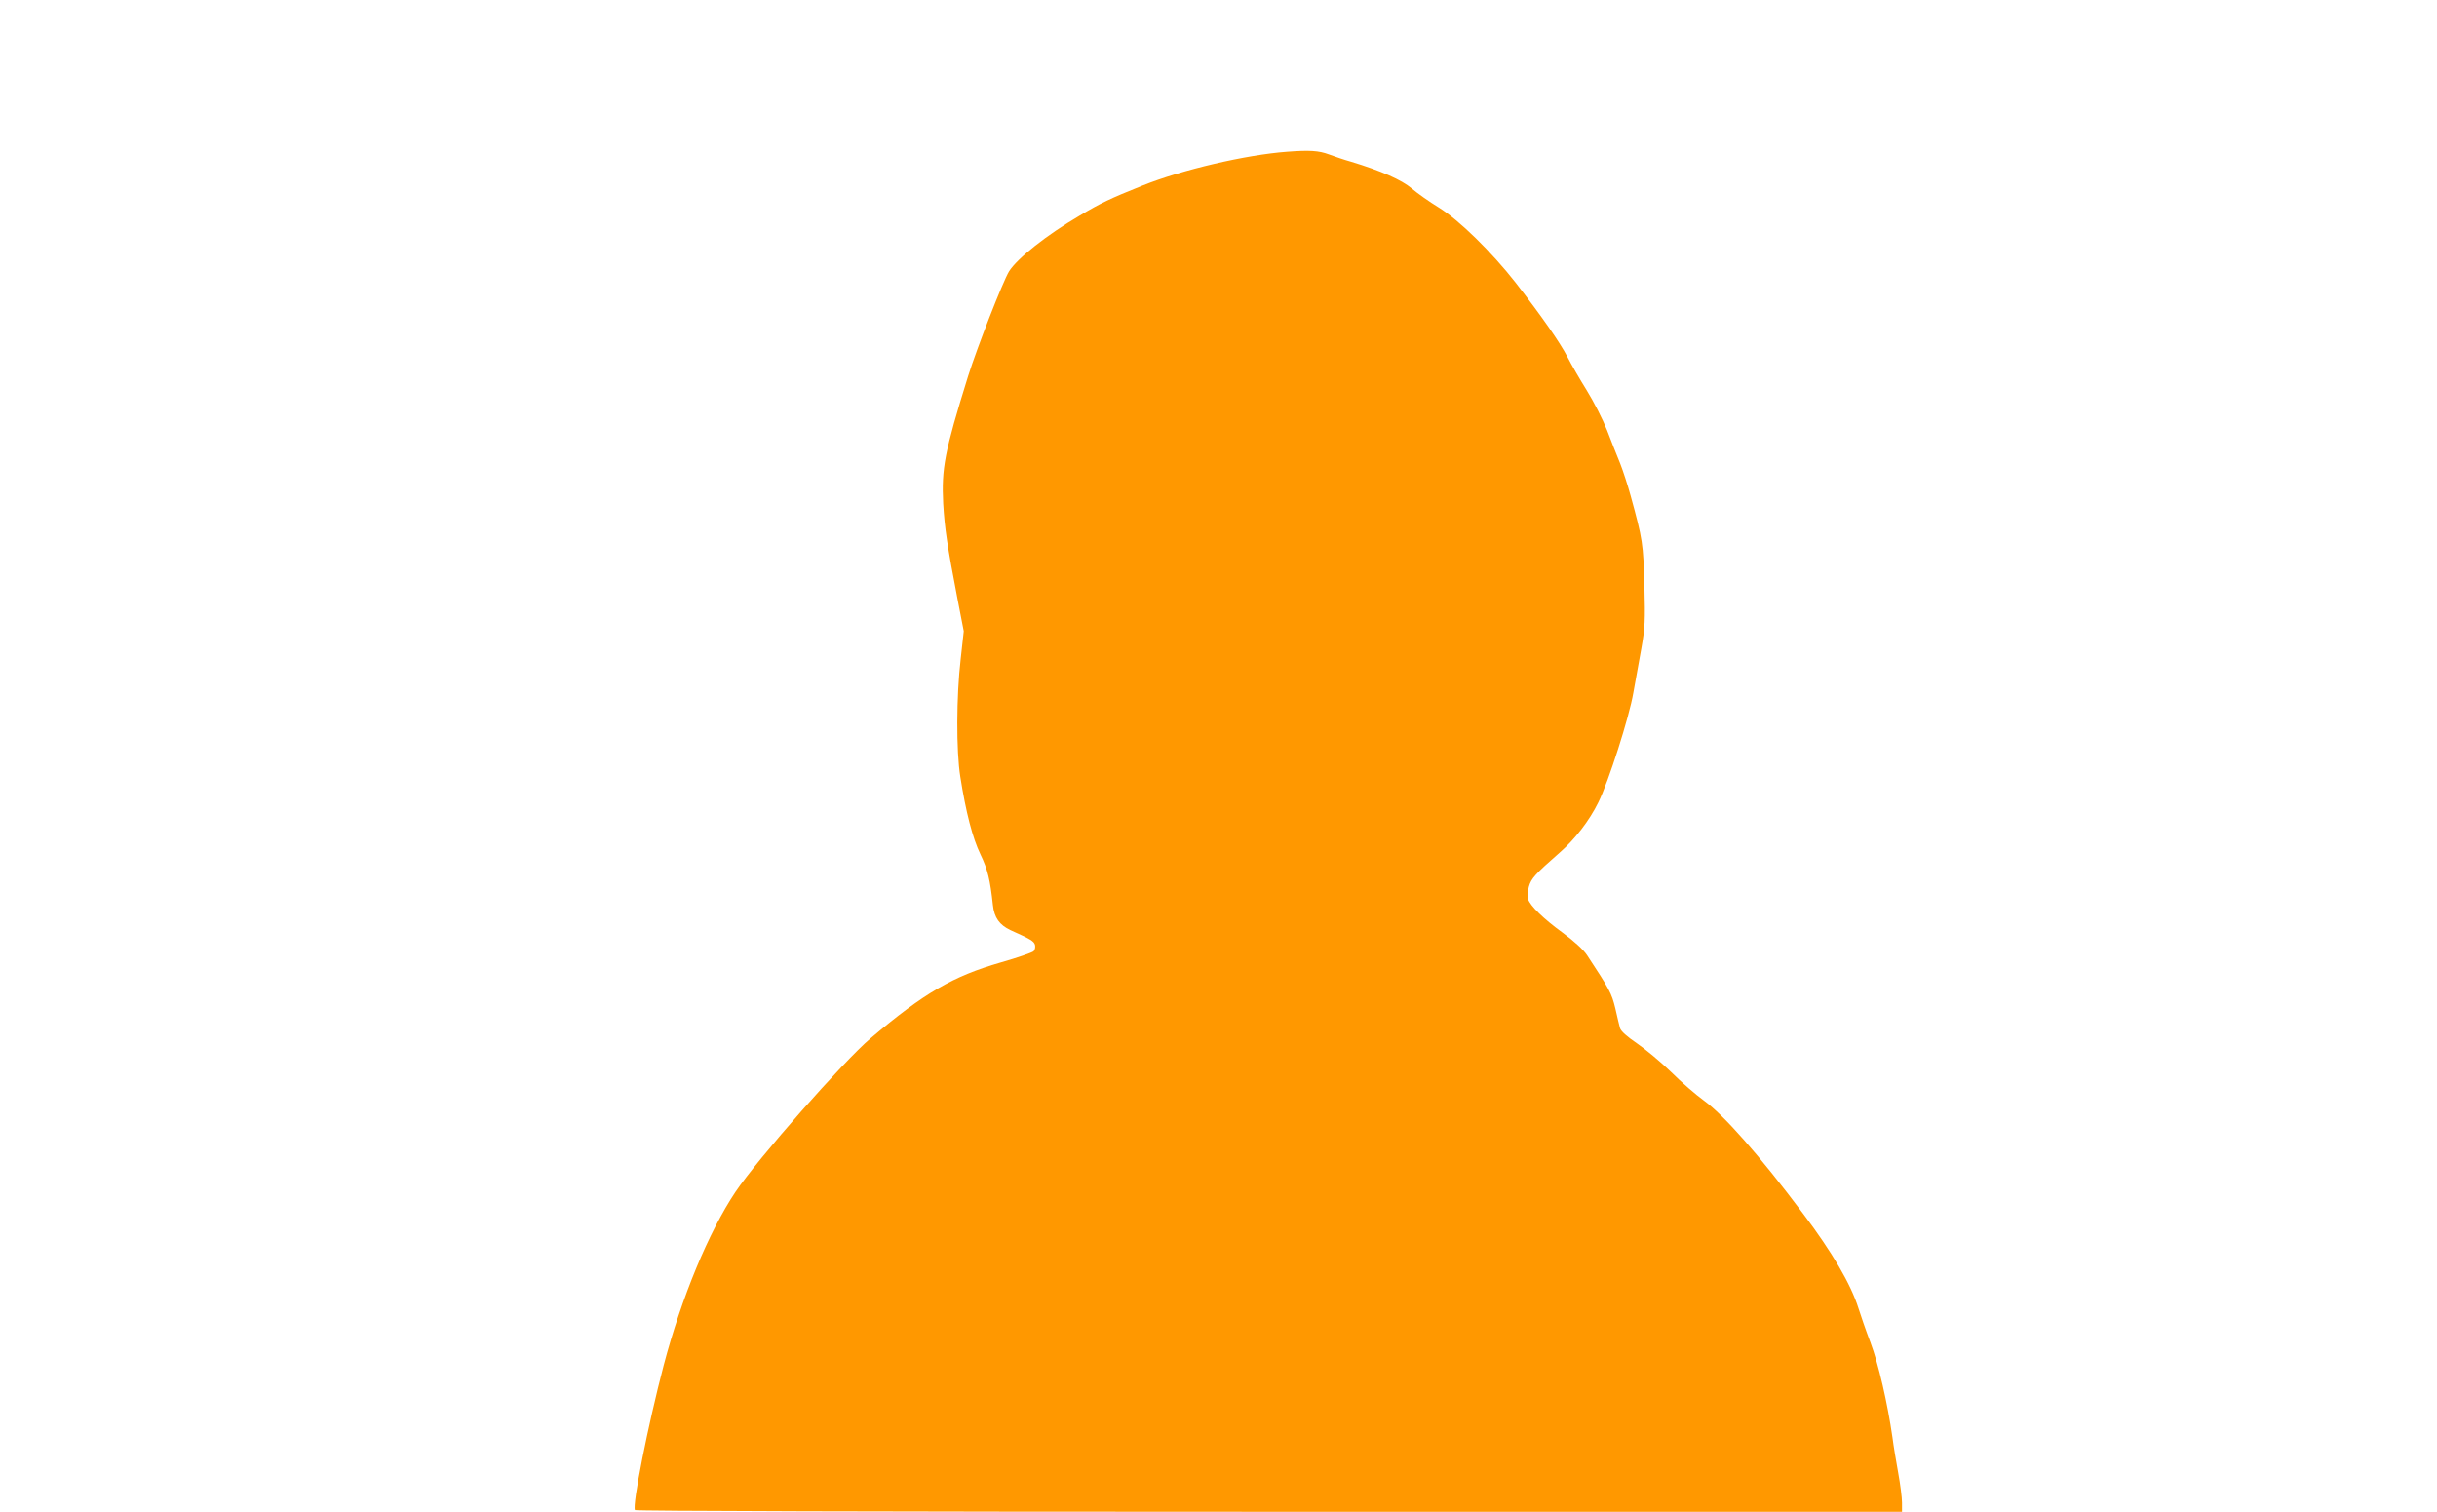
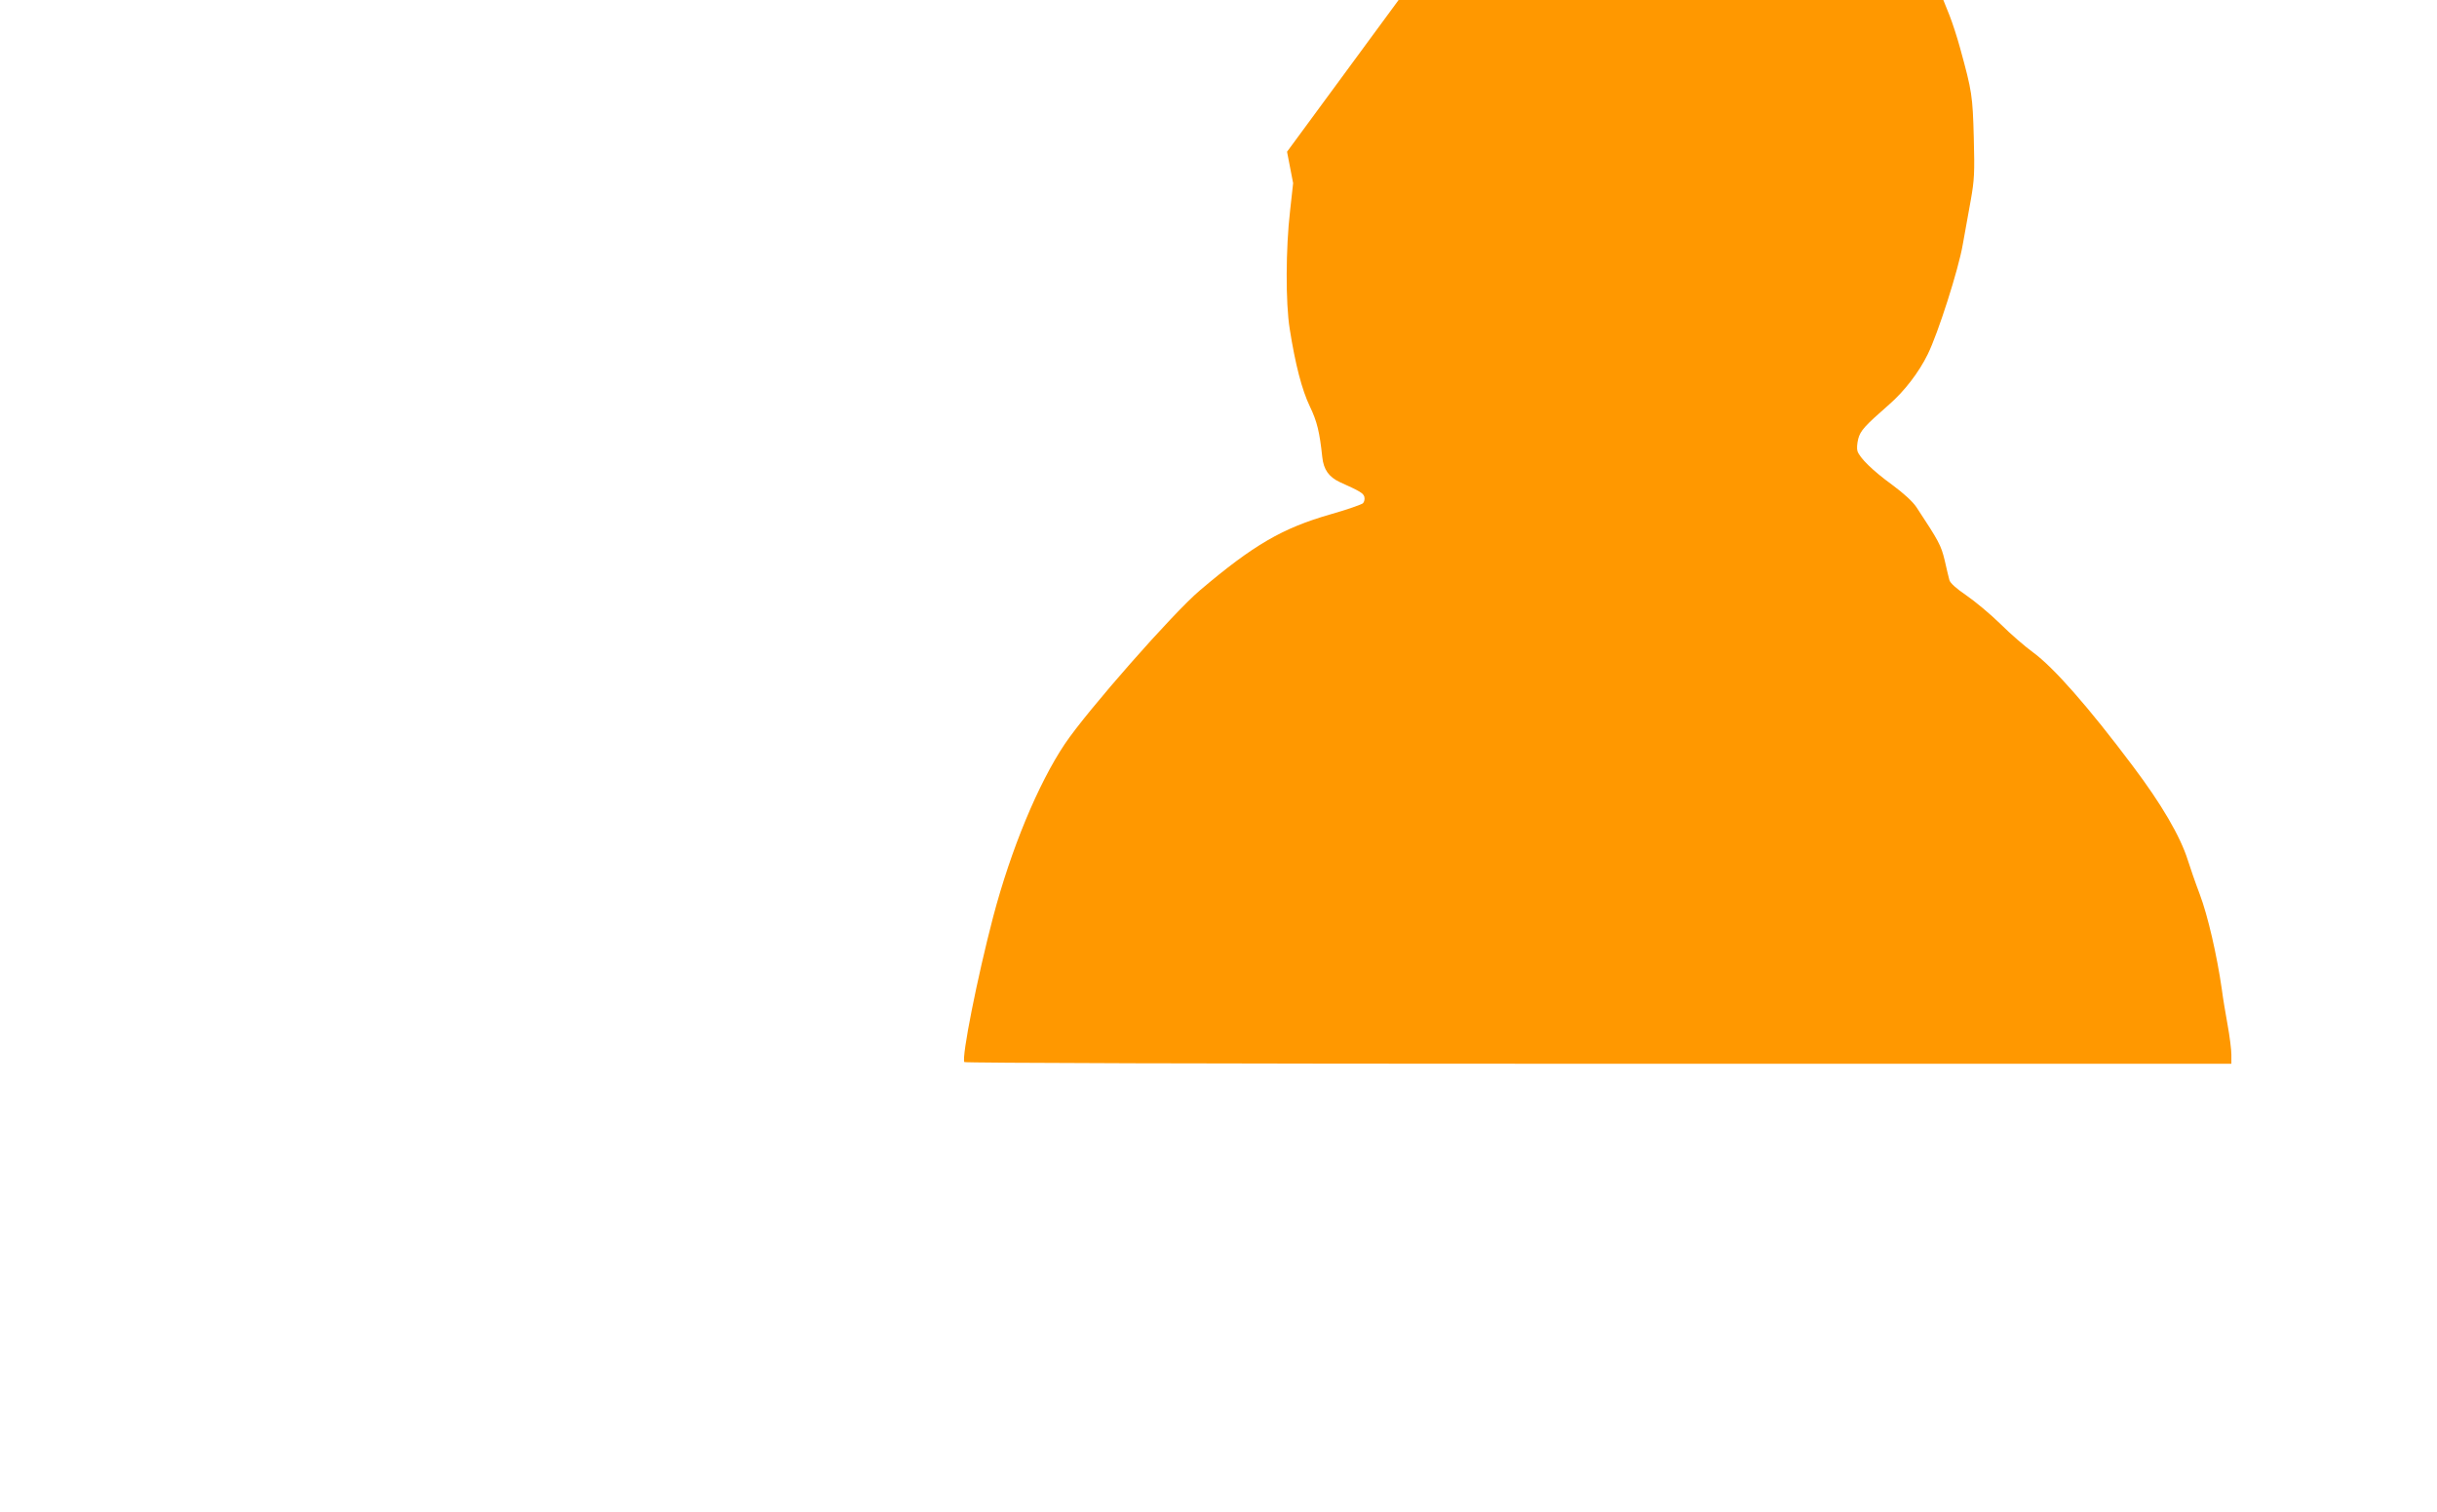
<svg xmlns="http://www.w3.org/2000/svg" version="1.0" width="1280pt" height="794pt" viewBox="0 0 1280 794" preserveAspectRatio="xMidYMid meet">
  <g transform="translate(0,794) scale(0.1,-0.1)" fill="#ff9800" stroke="none">
-     <path d="M6760 7143 c-216 -16 -554 -95 -760 -178 -172 -69 -218 -91 -330 -158 -174 -102 -327 -224 -370 -292 -32 -52 -169 -403 -215 -550 -125 -402 -140 -484 -131 -670 8 -133 20 -214 76 -505 l32 -165 -16 -145 c-23 -196 -24 -484 -2 -620 29 -185 64 -321 106 -408 38 -79 51 -134 65 -265 7 -67 35 -105 92 -132 107 -48 123 -58 129 -77 3 -12 0 -26 -7 -34 -8 -7 -85 -34 -173 -59 -250 -72 -401 -159 -683 -398 -142 -120 -593 -633 -710 -807 -140 -209 -283 -553 -377 -910 -83 -317 -166 -735 -151 -761 4 -5 1250 -9 3331 -9 l3324 0 0 48 c0 26 -9 97 -20 157 -11 61 -25 144 -30 185 -26 181 -74 389 -116 500 -24 63 -52 145 -63 180 -39 124 -138 294 -289 494 -234 312 -416 518 -524 597 -40 29 -117 95 -170 148 -54 53 -135 120 -180 151 -53 36 -84 64 -89 80 -4 14 -15 61 -25 105 -19 78 -30 99 -148 278 -20 30 -66 72 -128 118 -102 74 -171 142 -182 177 -4 12 -2 40 4 64 12 44 33 67 163 181 79 69 155 167 202 263 54 109 162 447 184 576 11 62 30 167 42 233 19 107 21 143 16 330 -6 219 -9 241 -72 470 -15 55 -40 132 -55 170 -16 39 -47 117 -69 175 -23 58 -71 152 -107 210 -36 58 -82 137 -101 175 -39 76 -137 216 -272 390 -126 161 -297 329 -404 395 -49 30 -113 75 -142 100 -53 45 -161 93 -320 141 -33 9 -85 27 -115 38 -53 20 -103 23 -220 14z" />
+     <path d="M6760 7143 l32 -165 -16 -145 c-23 -196 -24 -484 -2 -620 29 -185 64 -321 106 -408 38 -79 51 -134 65 -265 7 -67 35 -105 92 -132 107 -48 123 -58 129 -77 3 -12 0 -26 -7 -34 -8 -7 -85 -34 -173 -59 -250 -72 -401 -159 -683 -398 -142 -120 -593 -633 -710 -807 -140 -209 -283 -553 -377 -910 -83 -317 -166 -735 -151 -761 4 -5 1250 -9 3331 -9 l3324 0 0 48 c0 26 -9 97 -20 157 -11 61 -25 144 -30 185 -26 181 -74 389 -116 500 -24 63 -52 145 -63 180 -39 124 -138 294 -289 494 -234 312 -416 518 -524 597 -40 29 -117 95 -170 148 -54 53 -135 120 -180 151 -53 36 -84 64 -89 80 -4 14 -15 61 -25 105 -19 78 -30 99 -148 278 -20 30 -66 72 -128 118 -102 74 -171 142 -182 177 -4 12 -2 40 4 64 12 44 33 67 163 181 79 69 155 167 202 263 54 109 162 447 184 576 11 62 30 167 42 233 19 107 21 143 16 330 -6 219 -9 241 -72 470 -15 55 -40 132 -55 170 -16 39 -47 117 -69 175 -23 58 -71 152 -107 210 -36 58 -82 137 -101 175 -39 76 -137 216 -272 390 -126 161 -297 329 -404 395 -49 30 -113 75 -142 100 -53 45 -161 93 -320 141 -33 9 -85 27 -115 38 -53 20 -103 23 -220 14z" />
  </g>
</svg>